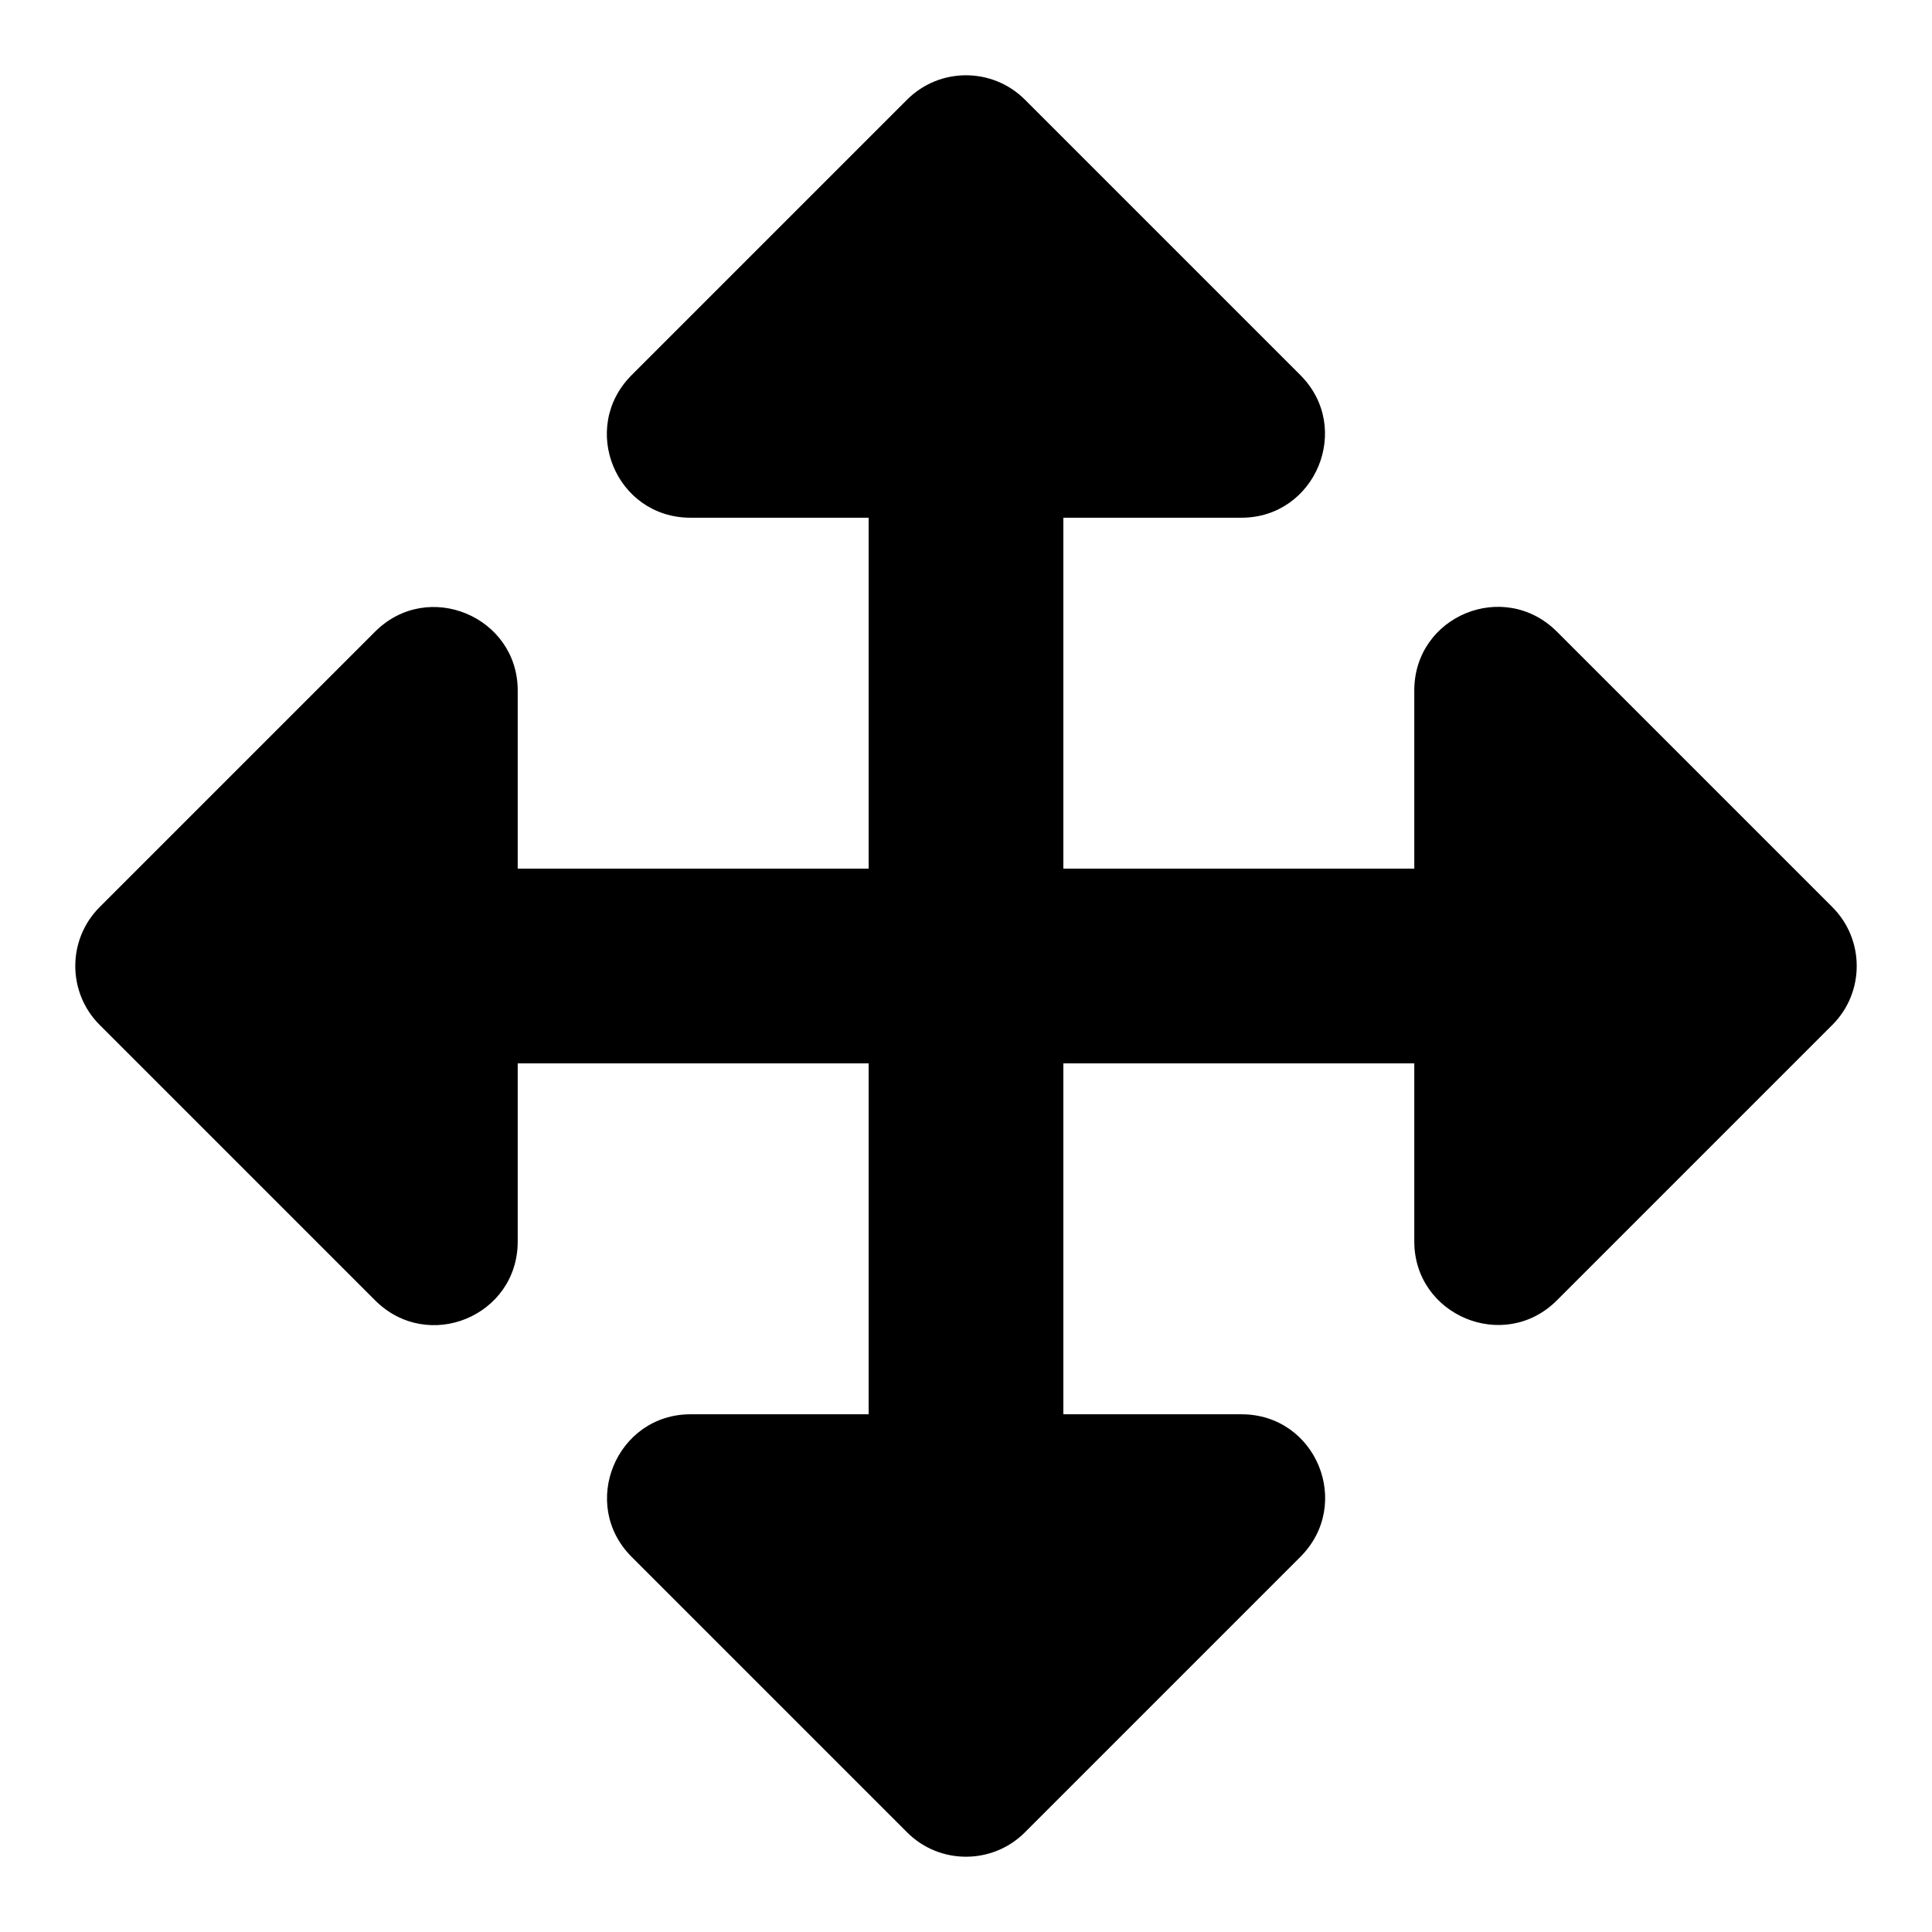
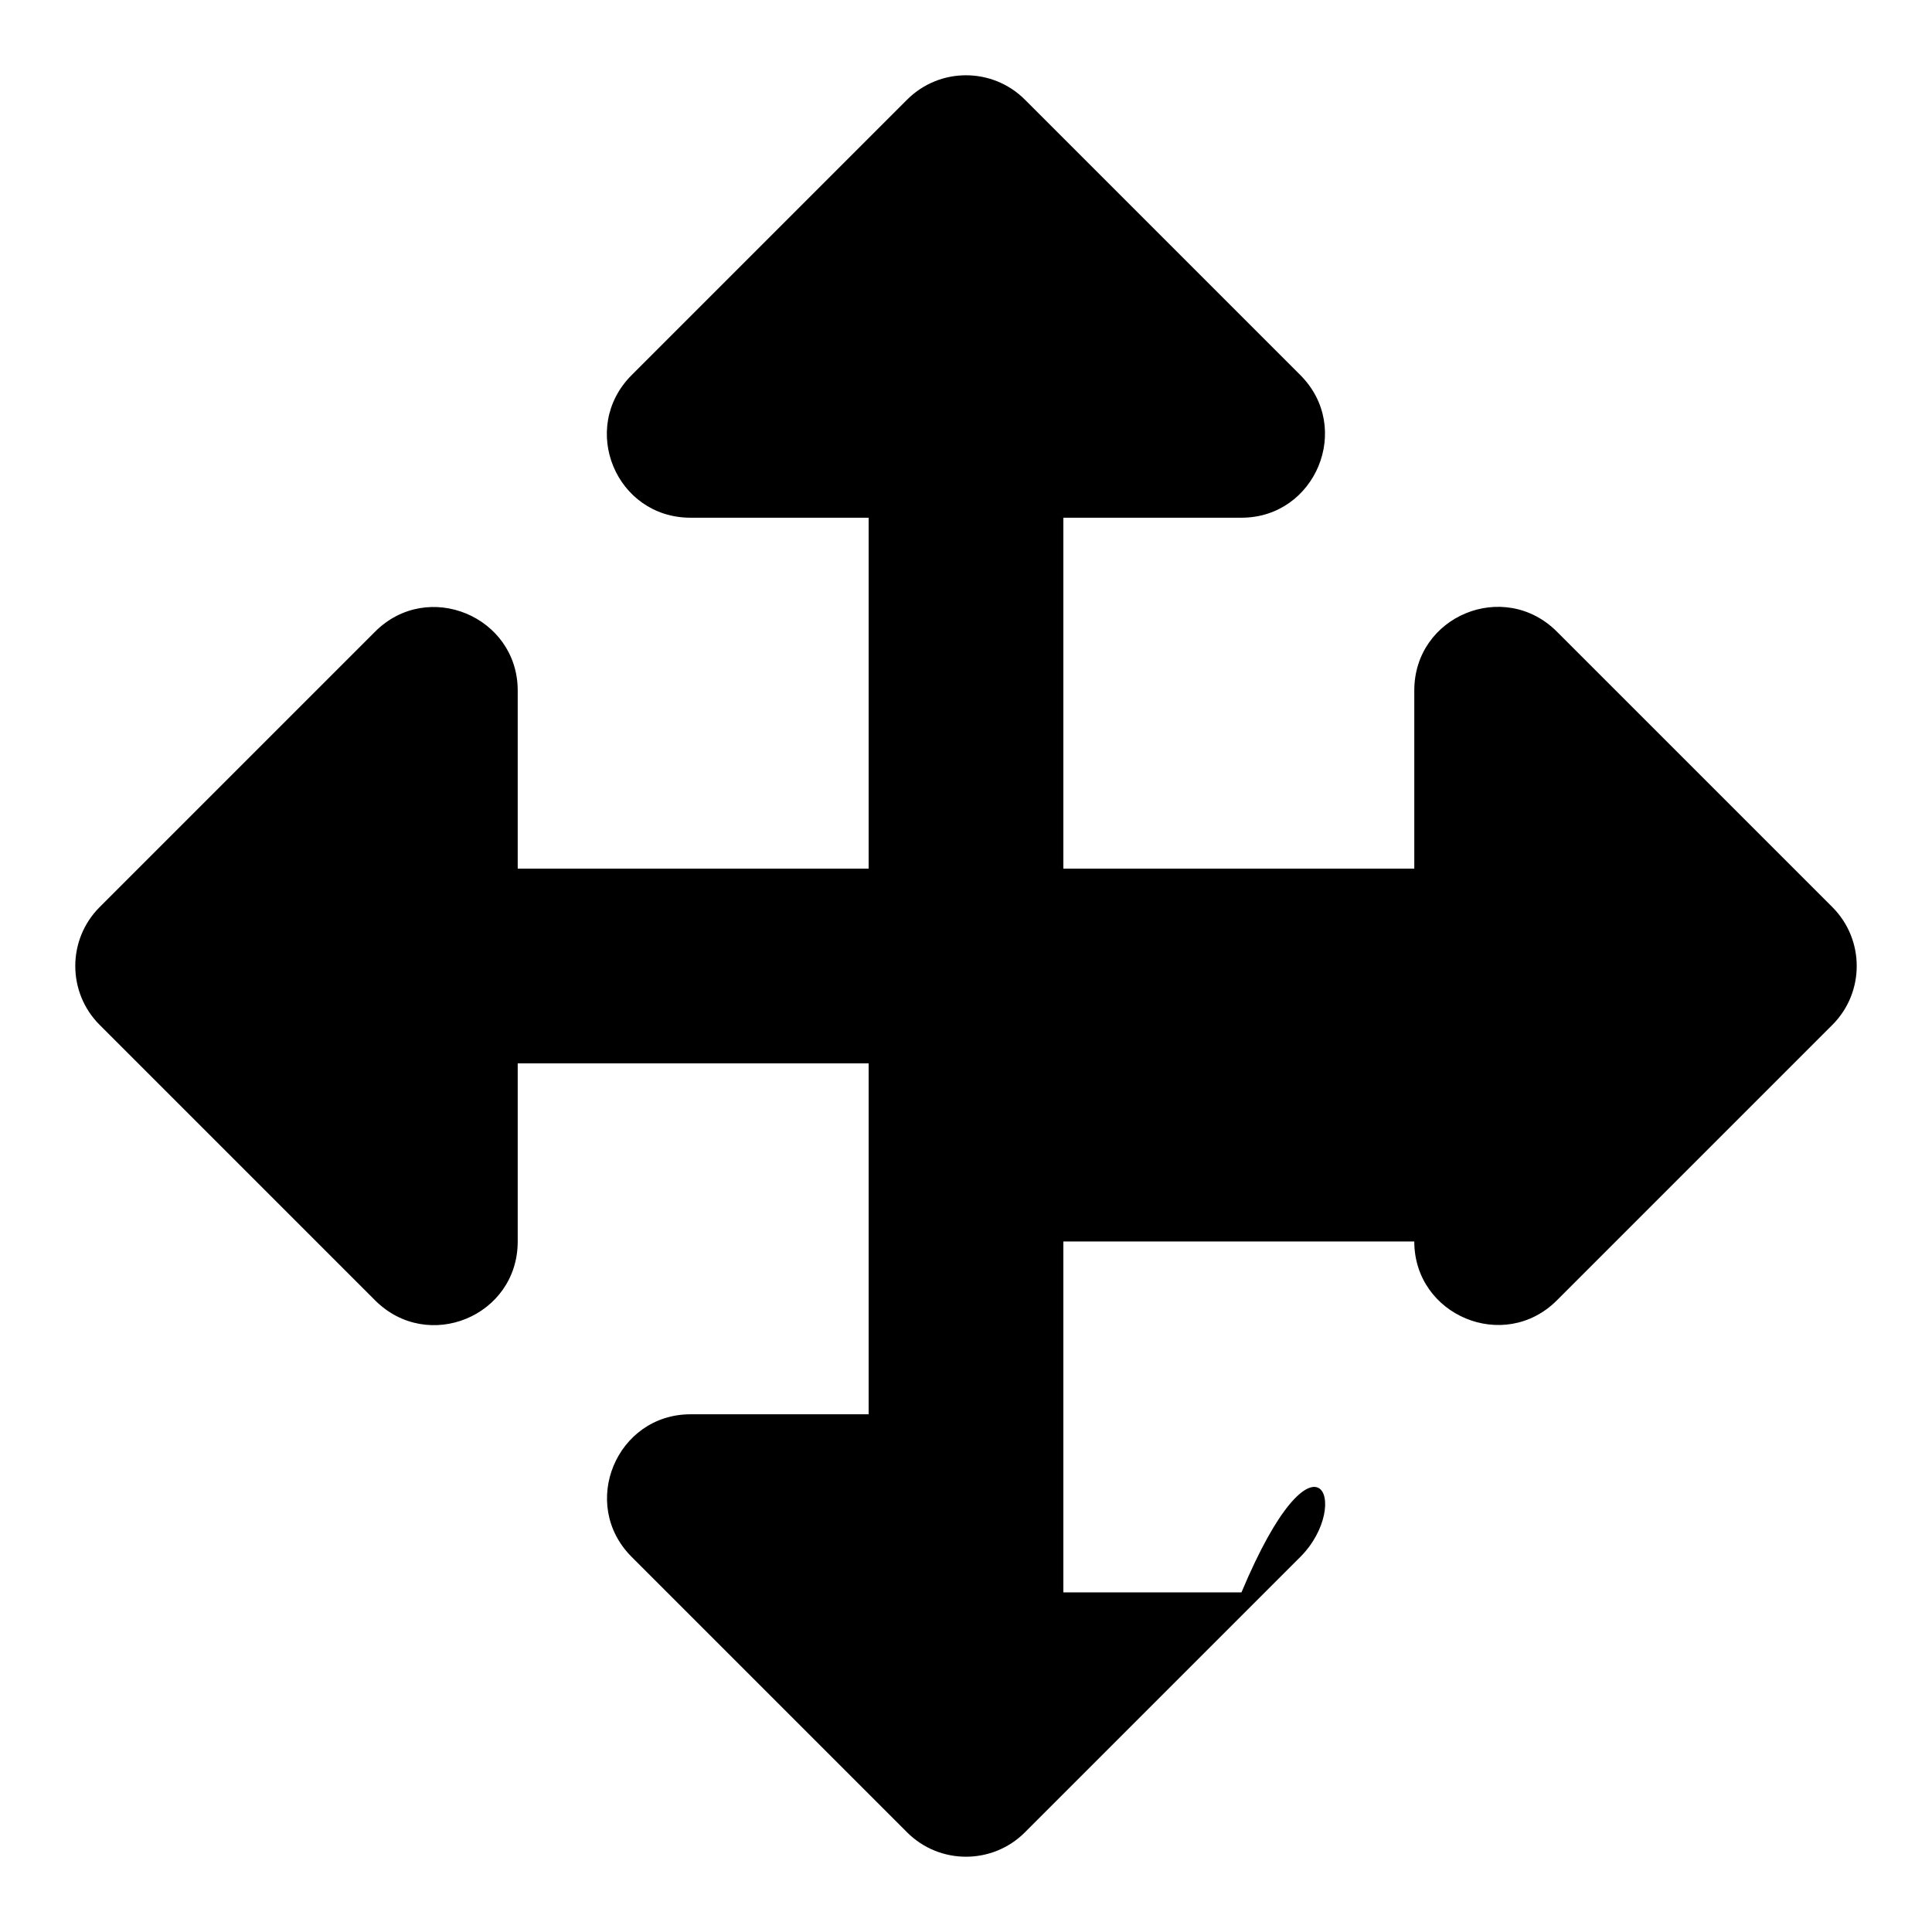
<svg xmlns="http://www.w3.org/2000/svg" version="1.1" x="0px" y="0px" viewBox="0 0 256 256" enable-background="new 0 0 256 256" xml:space="preserve">
  <g>
-     <path fill="#000000" d="M172.3,206.3l-36.5,36.5c-4.3,4.3-11.3,4.3-15.6,0l-36.5-36.5c-7-7-2-18.9,7.8-18.9h23.6v-46.5H68.6v23.6 c0,9.9-11.9,14.8-18.9,7.8l-36.5-36.5c-4.3-4.3-4.3-11.3,0-15.6l36.5-36.5c7-7,18.9-2,18.9,7.8v23.6h46.5V68.6H91.5 c-9.9,0-14.8-11.9-7.8-18.9l36.5-36.5c4.3-4.3,11.3-4.3,15.6,0l36.5,36.5c7,7,2,18.9-7.8,18.9h-23.6v46.5h46.5V91.5 c0-9.9,11.9-14.8,18.9-7.8l36.5,36.5c4.3,4.3,4.3,11.3,0,15.6l-36.5,36.5c-7,7-18.9,2-18.9-7.8v-23.6h-46.5v46.5h23.6 C174.4,187.4,179.3,199.3,172.3,206.3z" />
+     <path fill="#000000" d="M172.3,206.3l-36.5,36.5c-4.3,4.3-11.3,4.3-15.6,0l-36.5-36.5c-7-7-2-18.9,7.8-18.9h23.6v-46.5H68.6v23.6 c0,9.9-11.9,14.8-18.9,7.8l-36.5-36.5c-4.3-4.3-4.3-11.3,0-15.6l36.5-36.5c7-7,18.9-2,18.9,7.8v23.6h46.5V68.6H91.5 c-9.9,0-14.8-11.9-7.8-18.9l36.5-36.5c4.3-4.3,11.3-4.3,15.6,0l36.5,36.5c7,7,2,18.9-7.8,18.9h-23.6v46.5h46.5V91.5 c0-9.9,11.9-14.8,18.9-7.8l36.5,36.5c4.3,4.3,4.3,11.3,0,15.6l-36.5,36.5c-7,7-18.9,2-18.9-7.8h-46.5v46.5h23.6 C174.4,187.4,179.3,199.3,172.3,206.3z" />
  </g>
</svg>